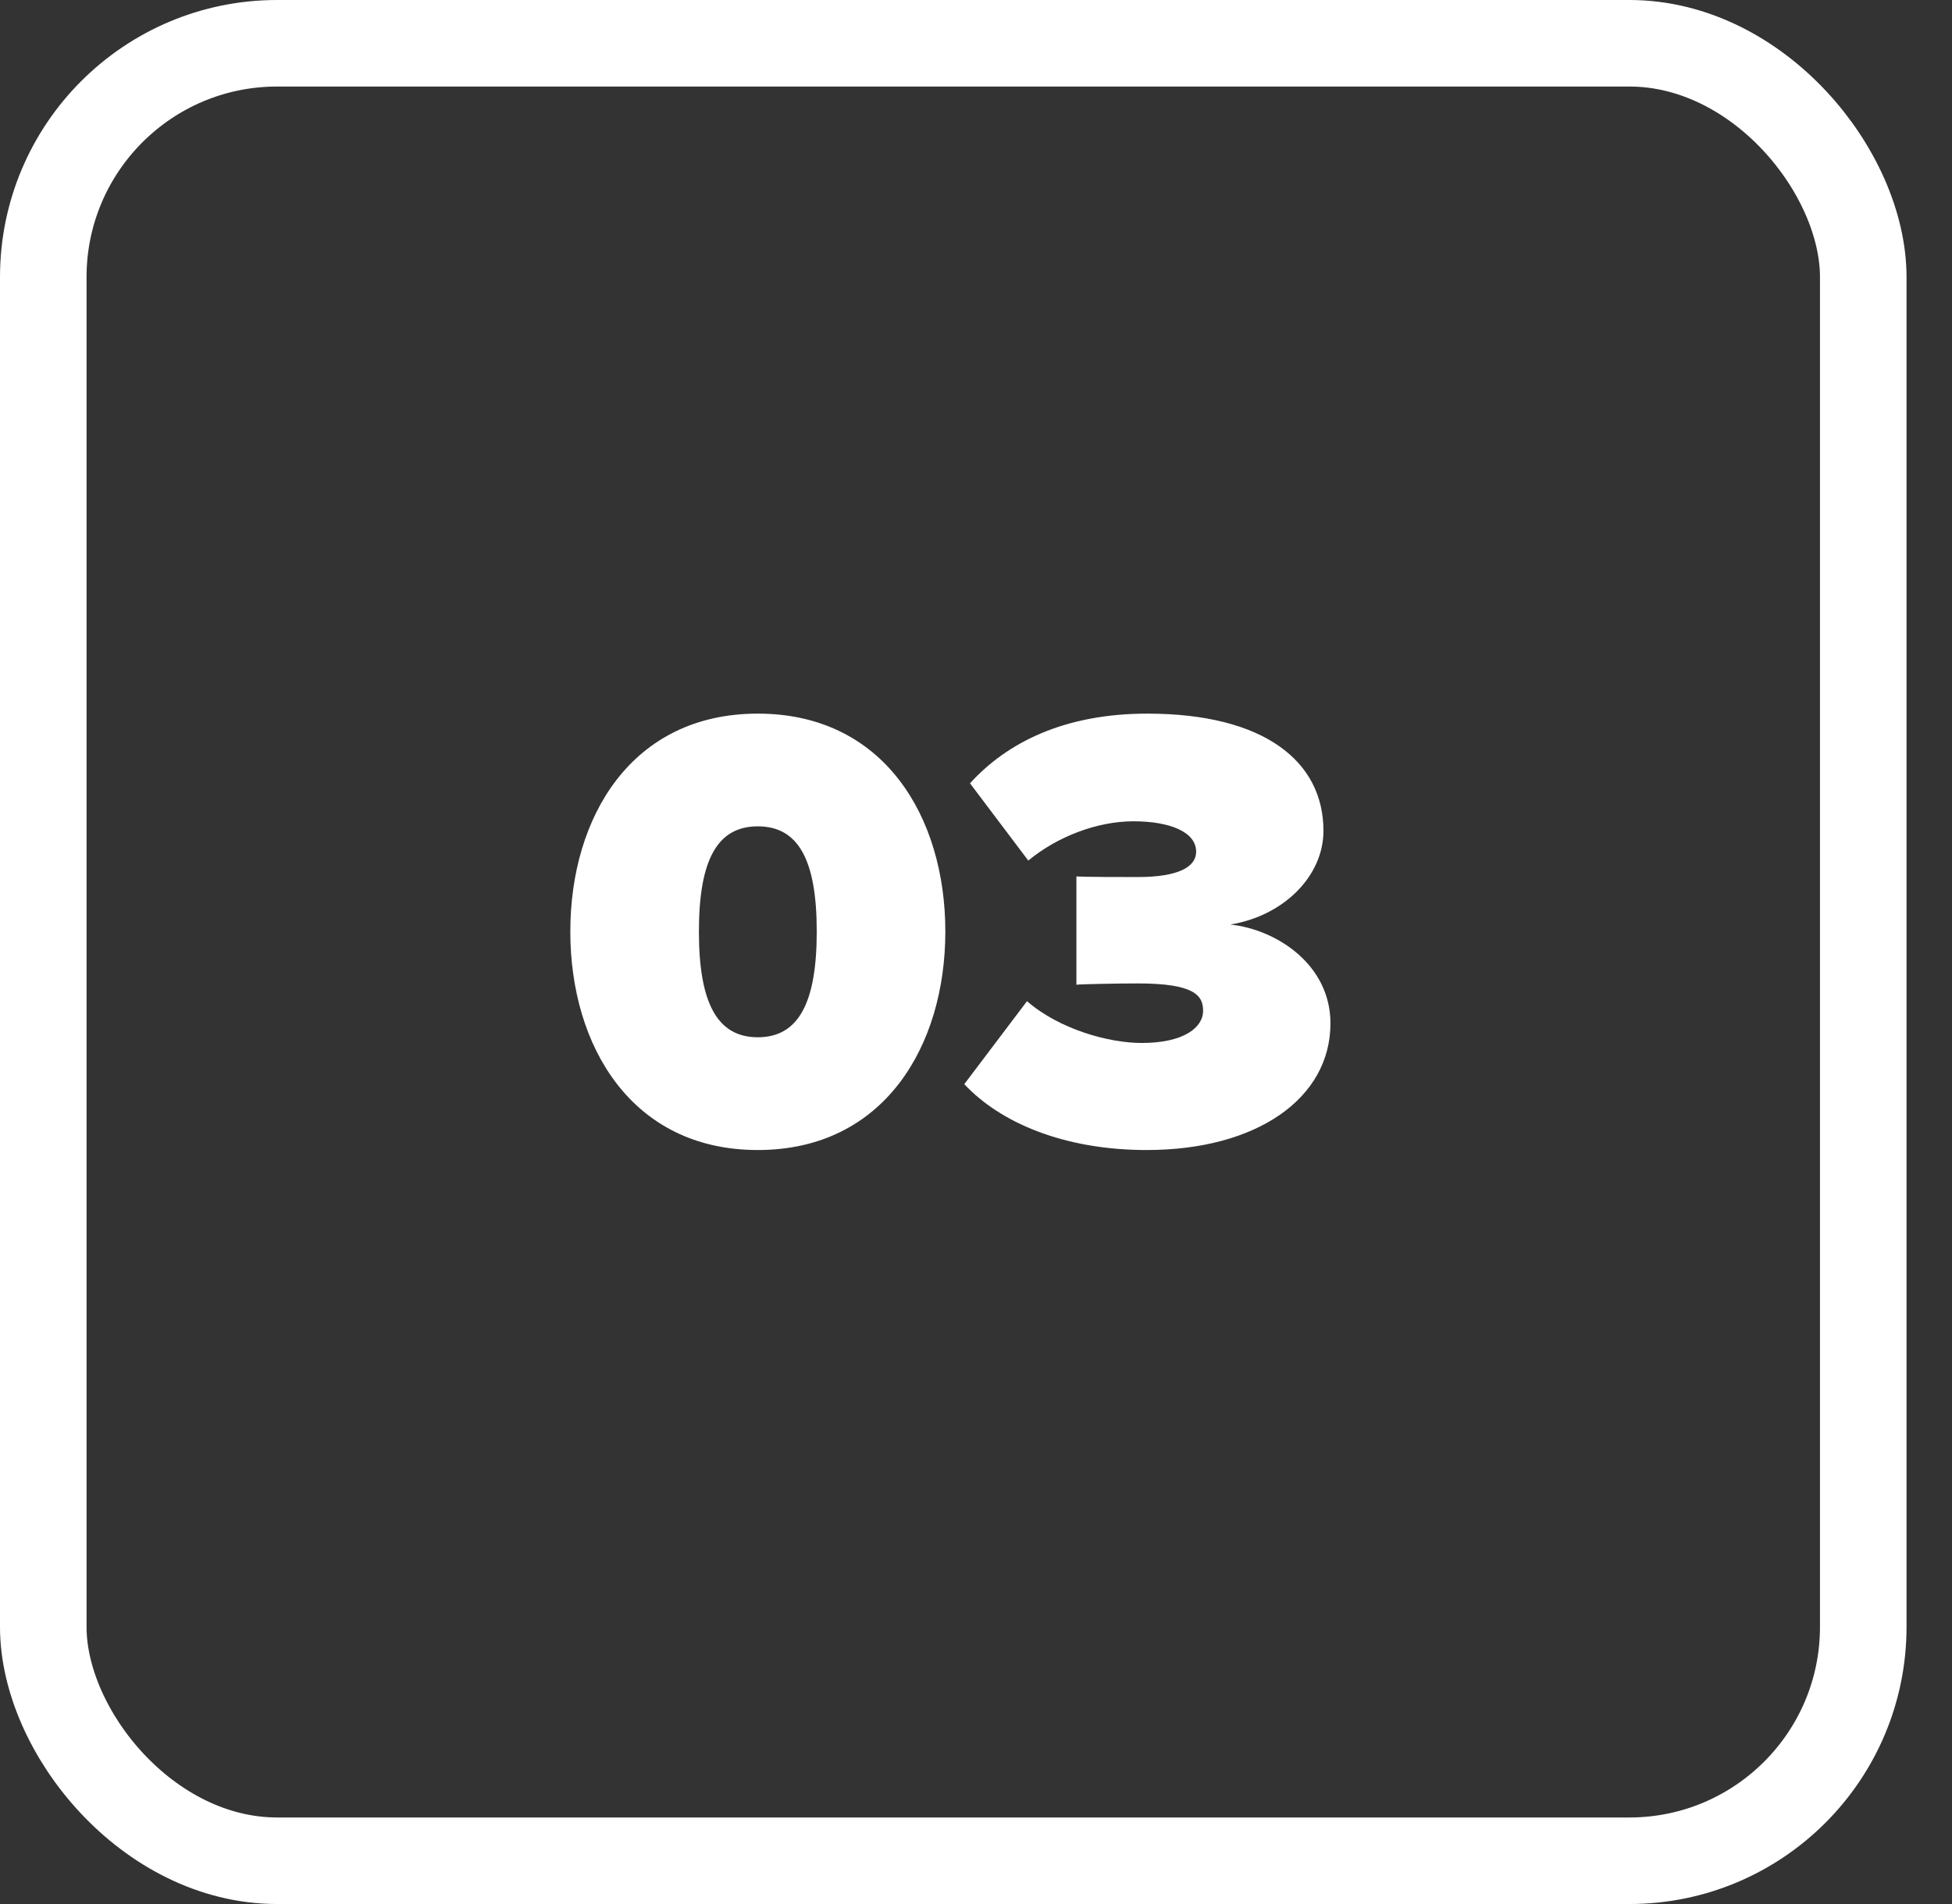
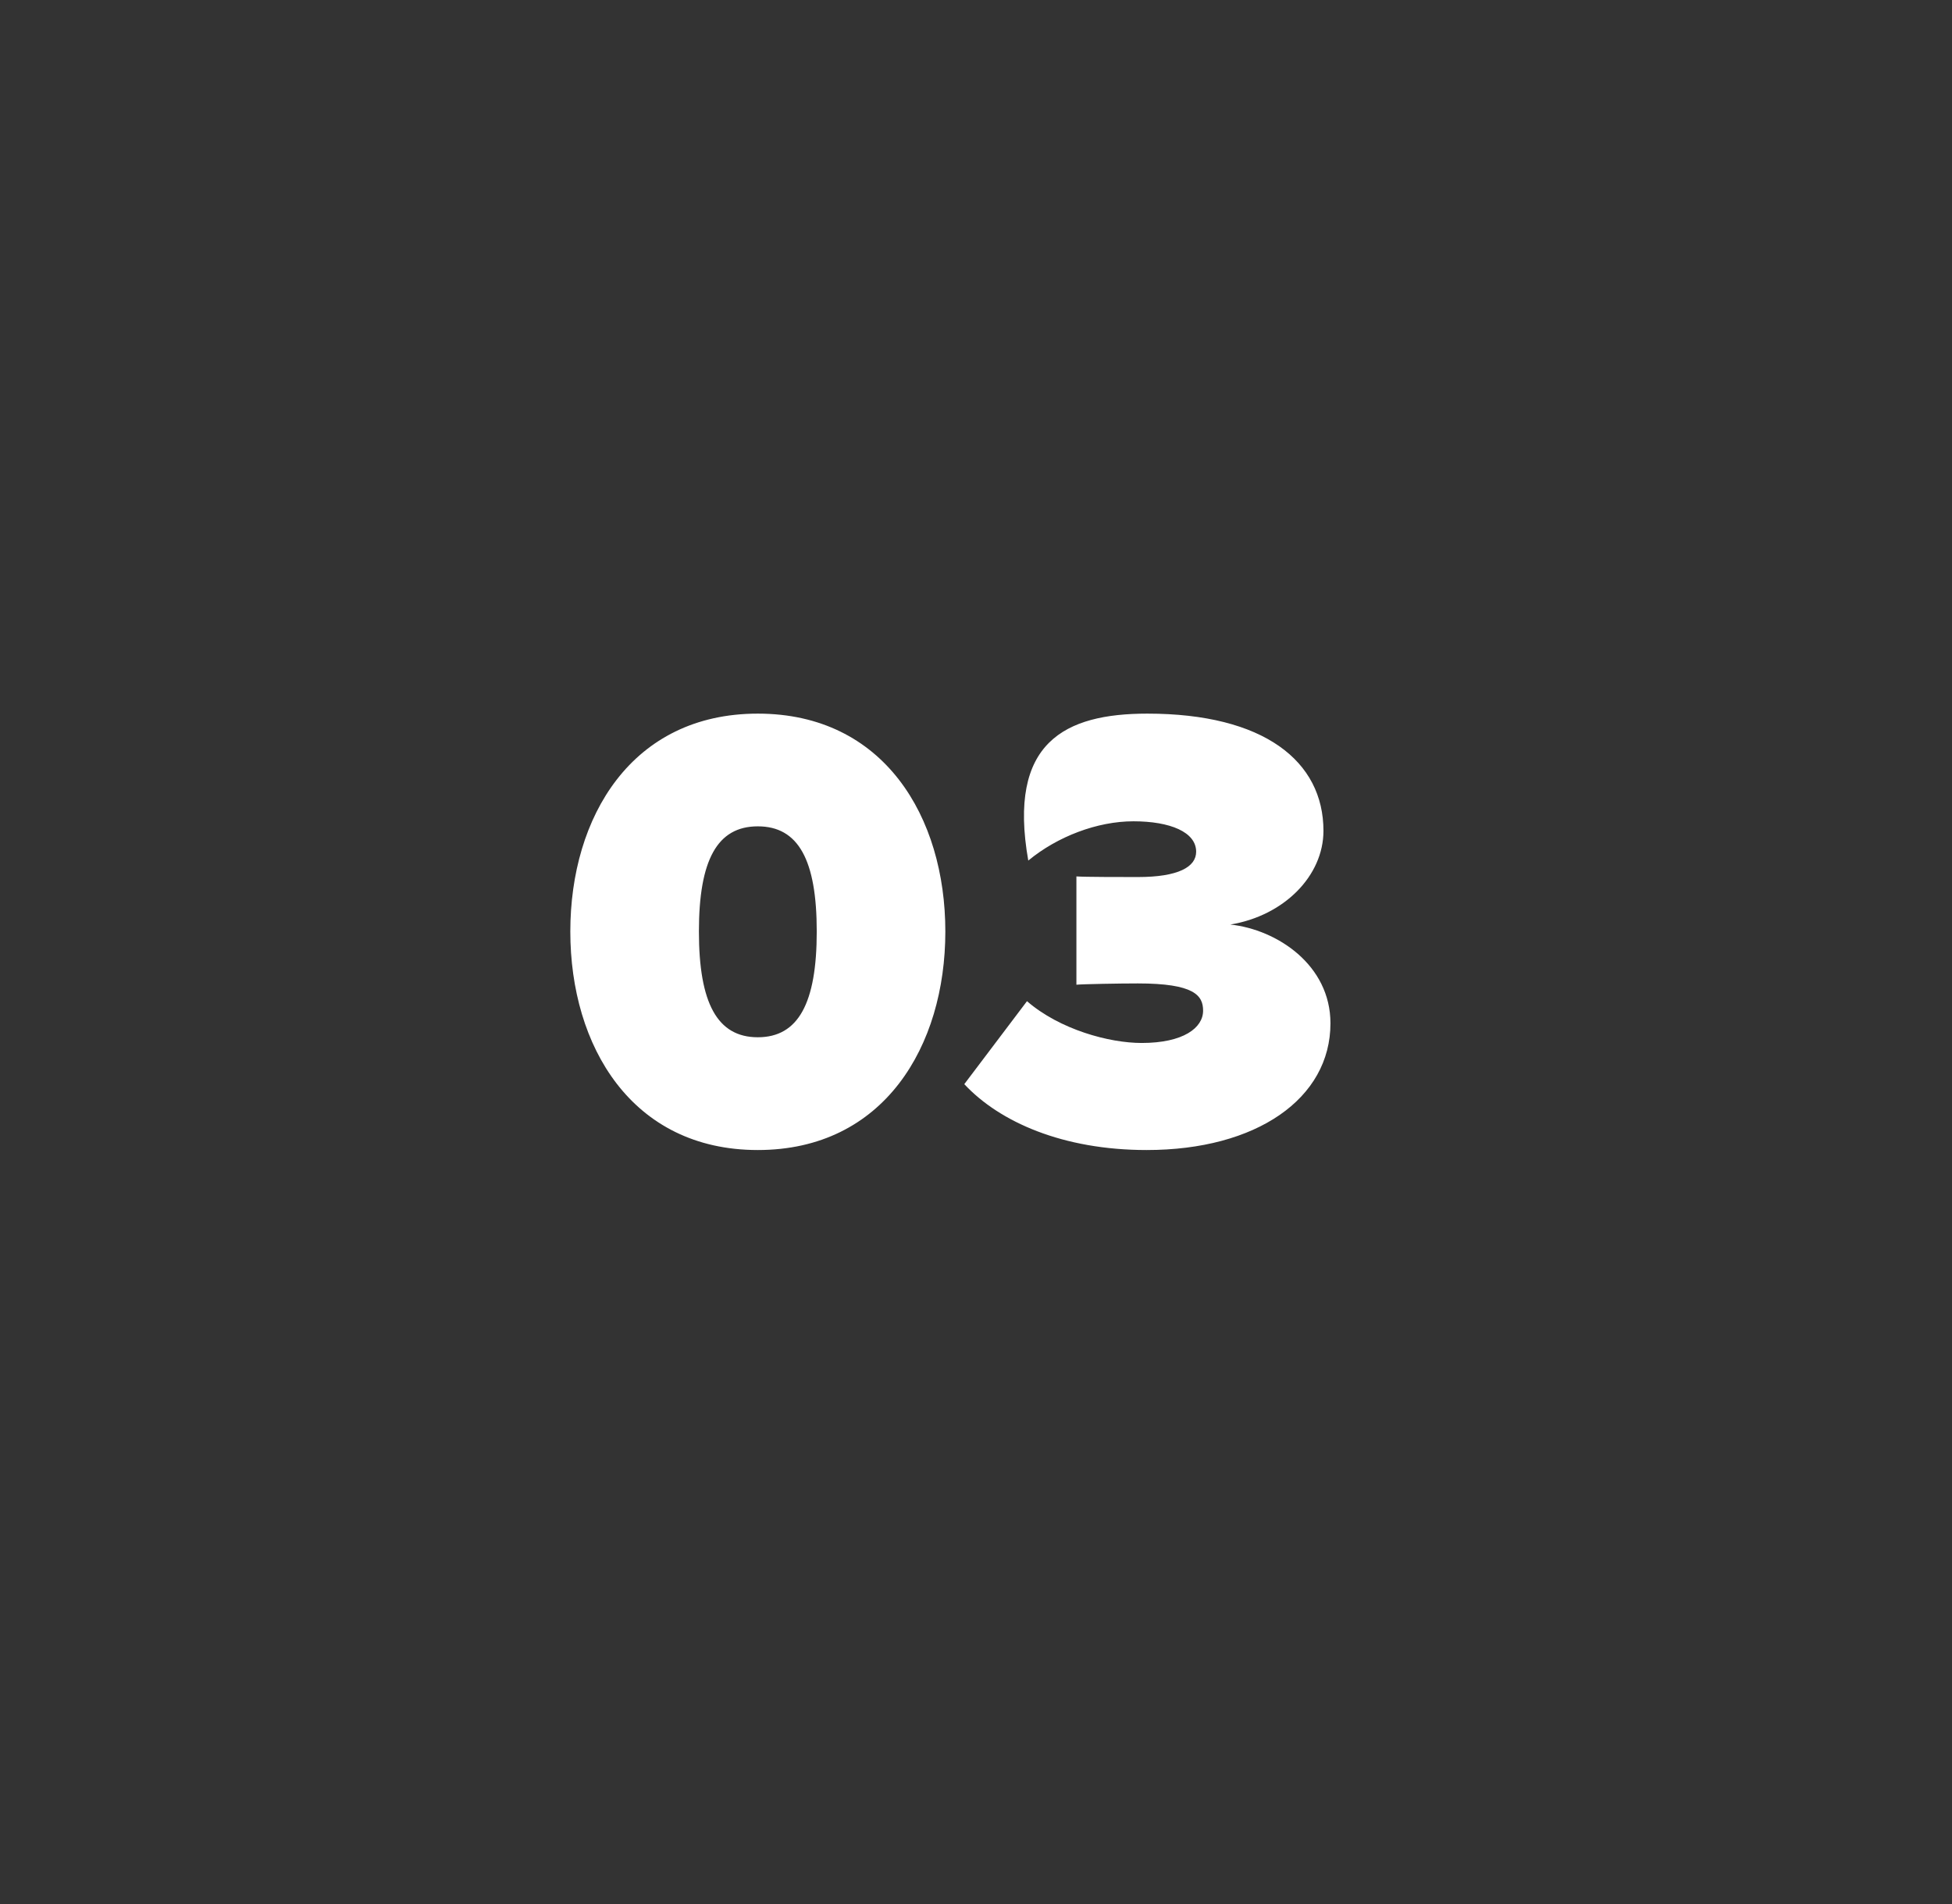
<svg xmlns="http://www.w3.org/2000/svg" width="41" height="40" viewBox="0 0 41 40" fill="none">
  <rect x="0" y="0" width="41" height="40" fill="#333333" stroke="none" />
-   <rect x="0.909" y="0.909" width="38.227" height="38.182" rx="4.912" stroke="white" stroke-width="1.818" />
-   <path d="M11.979 19.569C11.979 17.161 13.269 14.992 15.917 14.992C18.565 14.992 19.856 17.161 19.856 19.569C19.856 21.977 18.565 24.16 15.917 24.16C13.269 24.16 11.979 21.977 11.979 19.569ZM17.155 19.569C17.155 18.066 16.769 17.36 15.917 17.36C15.066 17.36 14.68 18.066 14.68 19.569C14.68 21.073 15.066 21.791 15.917 21.791C16.769 21.791 17.155 21.073 17.155 19.569ZM20.254 22.776L21.571 21.033C22.263 21.632 23.301 21.911 23.979 21.911C24.858 21.911 25.27 21.592 25.27 21.232C25.27 20.913 25.084 20.66 23.9 20.66C23.514 20.66 22.742 20.674 22.609 20.687V18.412C22.782 18.425 23.58 18.425 23.9 18.425C24.751 18.425 25.124 18.212 25.124 17.893C25.124 17.48 24.578 17.254 23.806 17.254C23.048 17.254 22.21 17.573 21.598 18.079L20.374 16.456C21.159 15.591 22.369 14.992 24.099 14.992C26.547 14.992 27.798 15.99 27.798 17.454C27.798 18.398 26.973 19.237 25.842 19.423C26.827 19.529 27.945 20.274 27.945 21.498C27.945 23.082 26.388 24.16 24.086 24.16C22.329 24.16 20.999 23.574 20.254 22.776Z" fill="white" />
+   <path d="M11.979 19.569C11.979 17.161 13.269 14.992 15.917 14.992C18.565 14.992 19.856 17.161 19.856 19.569C19.856 21.977 18.565 24.16 15.917 24.16C13.269 24.16 11.979 21.977 11.979 19.569ZM17.155 19.569C17.155 18.066 16.769 17.36 15.917 17.36C15.066 17.36 14.68 18.066 14.68 19.569C14.68 21.073 15.066 21.791 15.917 21.791C16.769 21.791 17.155 21.073 17.155 19.569ZM20.254 22.776L21.571 21.033C22.263 21.632 23.301 21.911 23.979 21.911C24.858 21.911 25.27 21.592 25.27 21.232C25.27 20.913 25.084 20.66 23.9 20.66C23.514 20.66 22.742 20.674 22.609 20.687V18.412C22.782 18.425 23.58 18.425 23.9 18.425C24.751 18.425 25.124 18.212 25.124 17.893C25.124 17.48 24.578 17.254 23.806 17.254C23.048 17.254 22.21 17.573 21.598 18.079C21.159 15.591 22.369 14.992 24.099 14.992C26.547 14.992 27.798 15.99 27.798 17.454C27.798 18.398 26.973 19.237 25.842 19.423C26.827 19.529 27.945 20.274 27.945 21.498C27.945 23.082 26.388 24.16 24.086 24.16C22.329 24.16 20.999 23.574 20.254 22.776Z" fill="white" />
</svg>